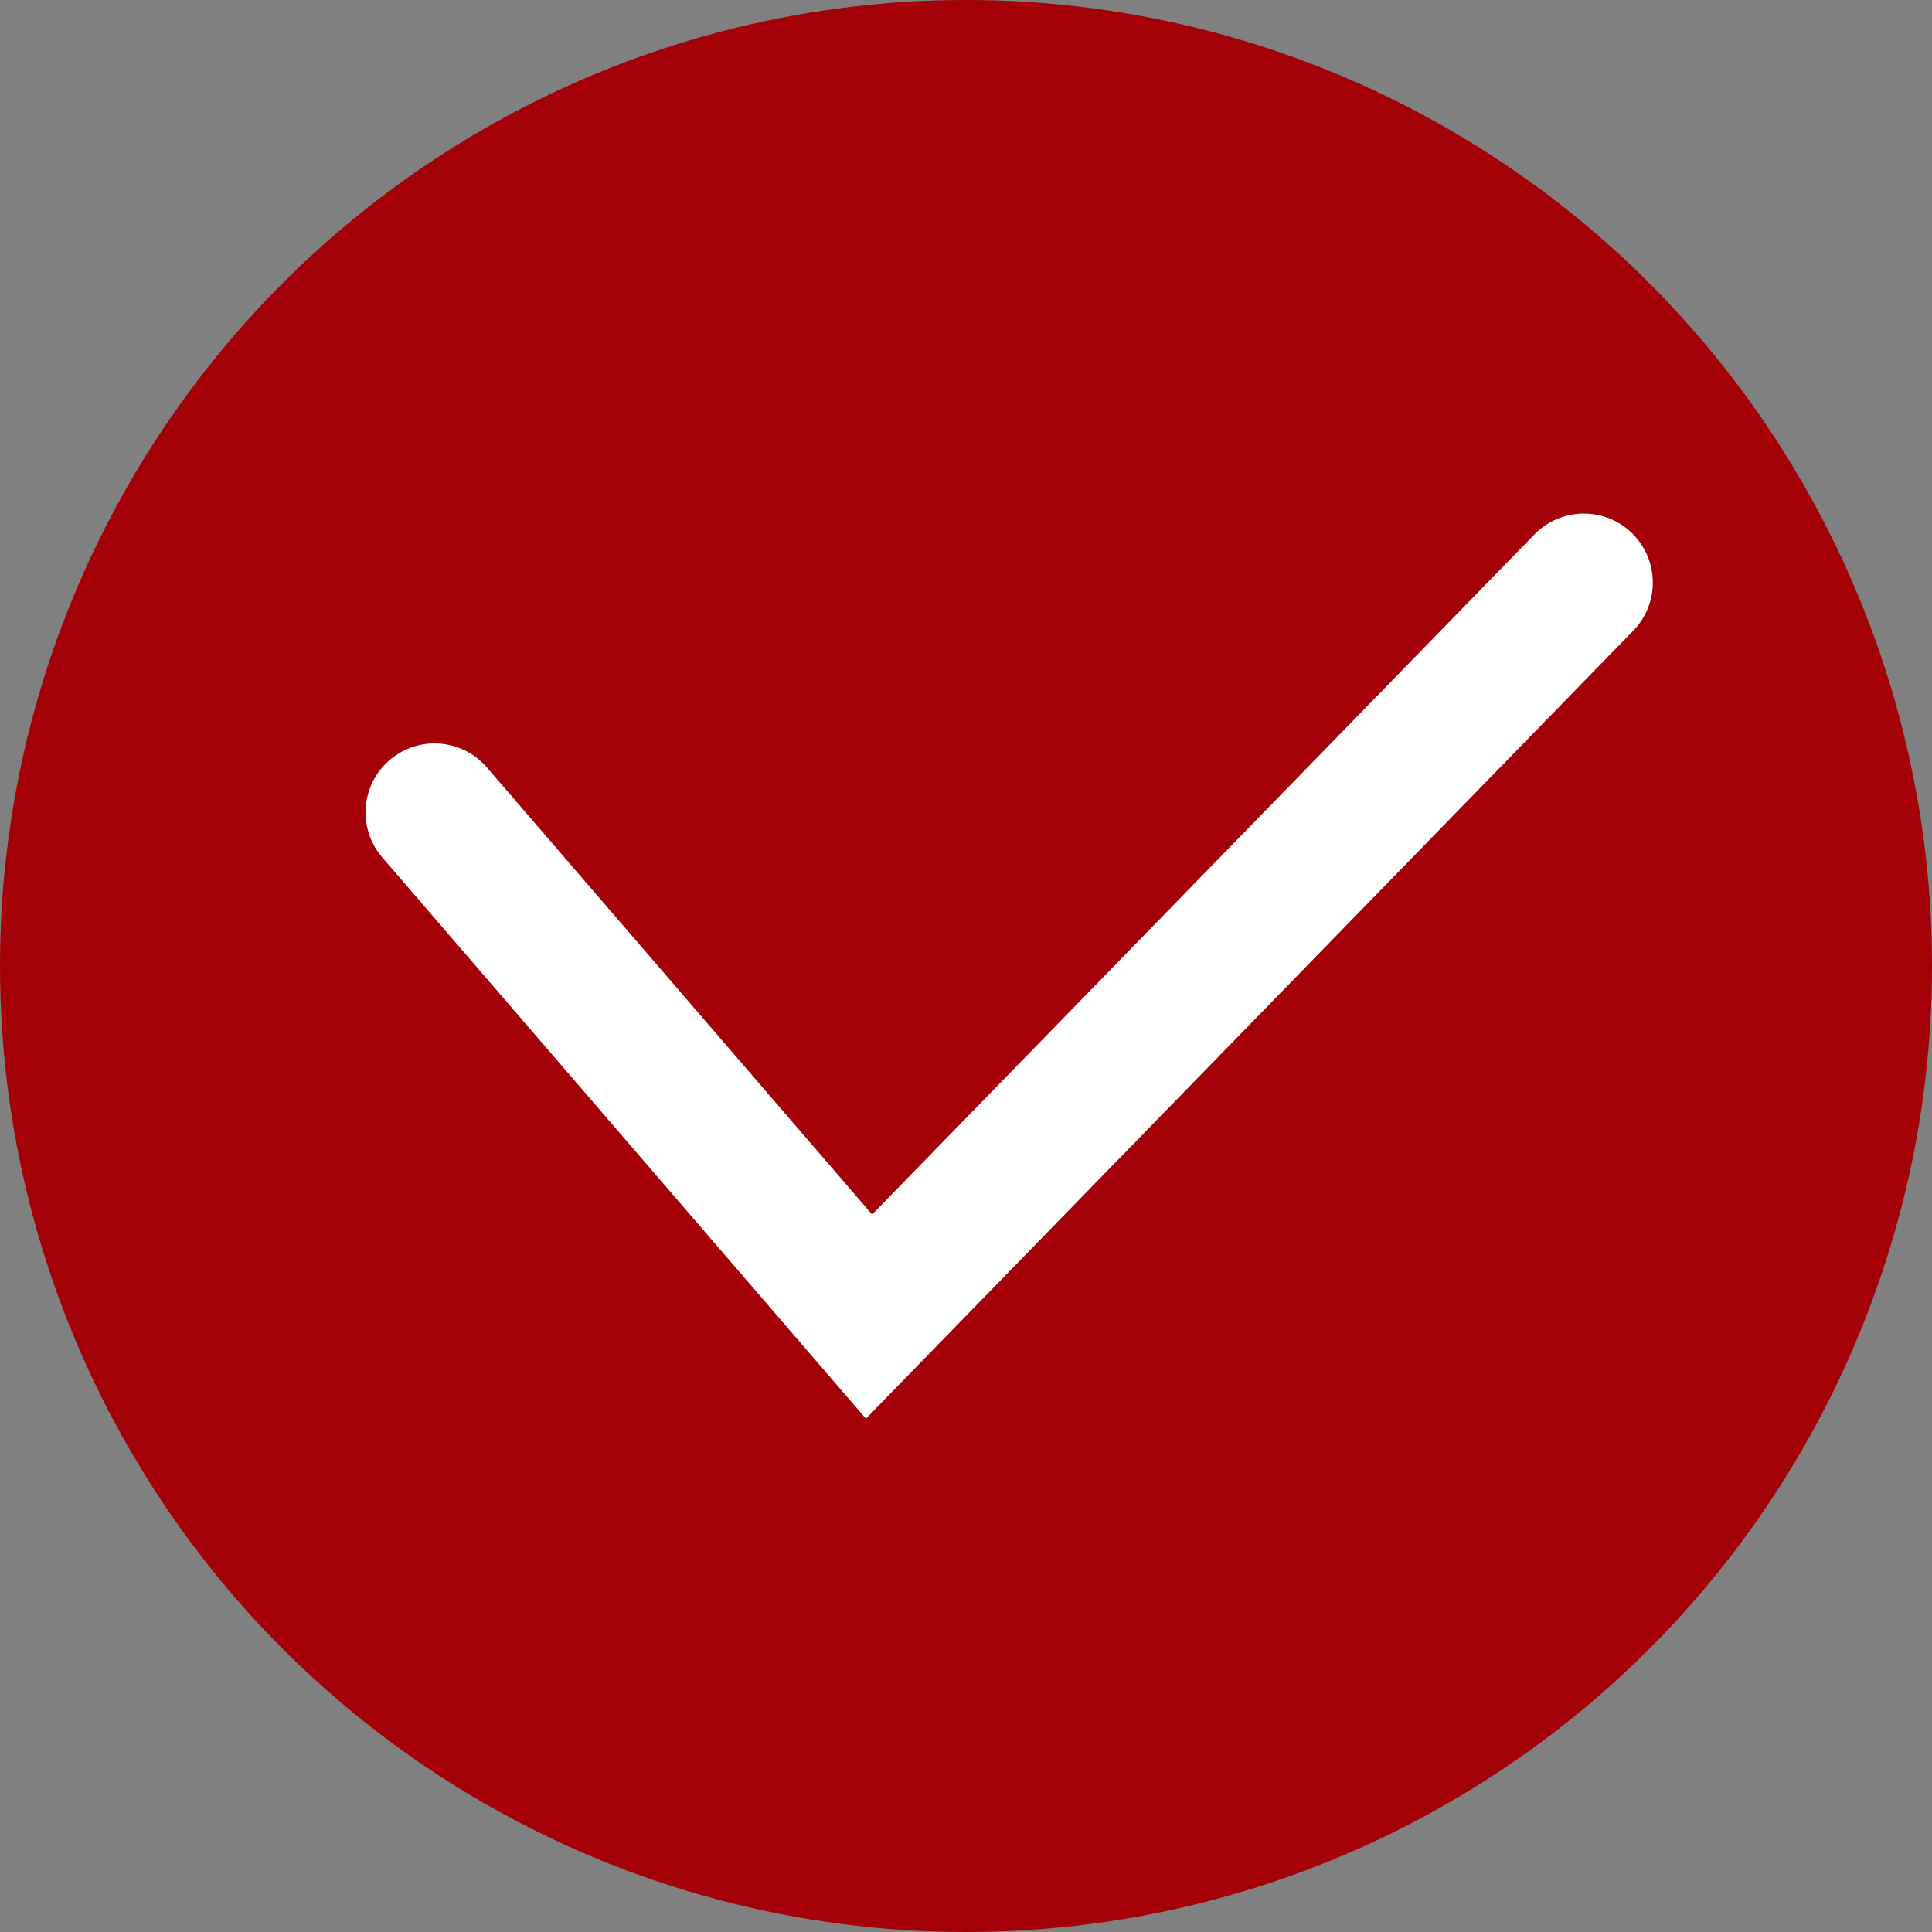
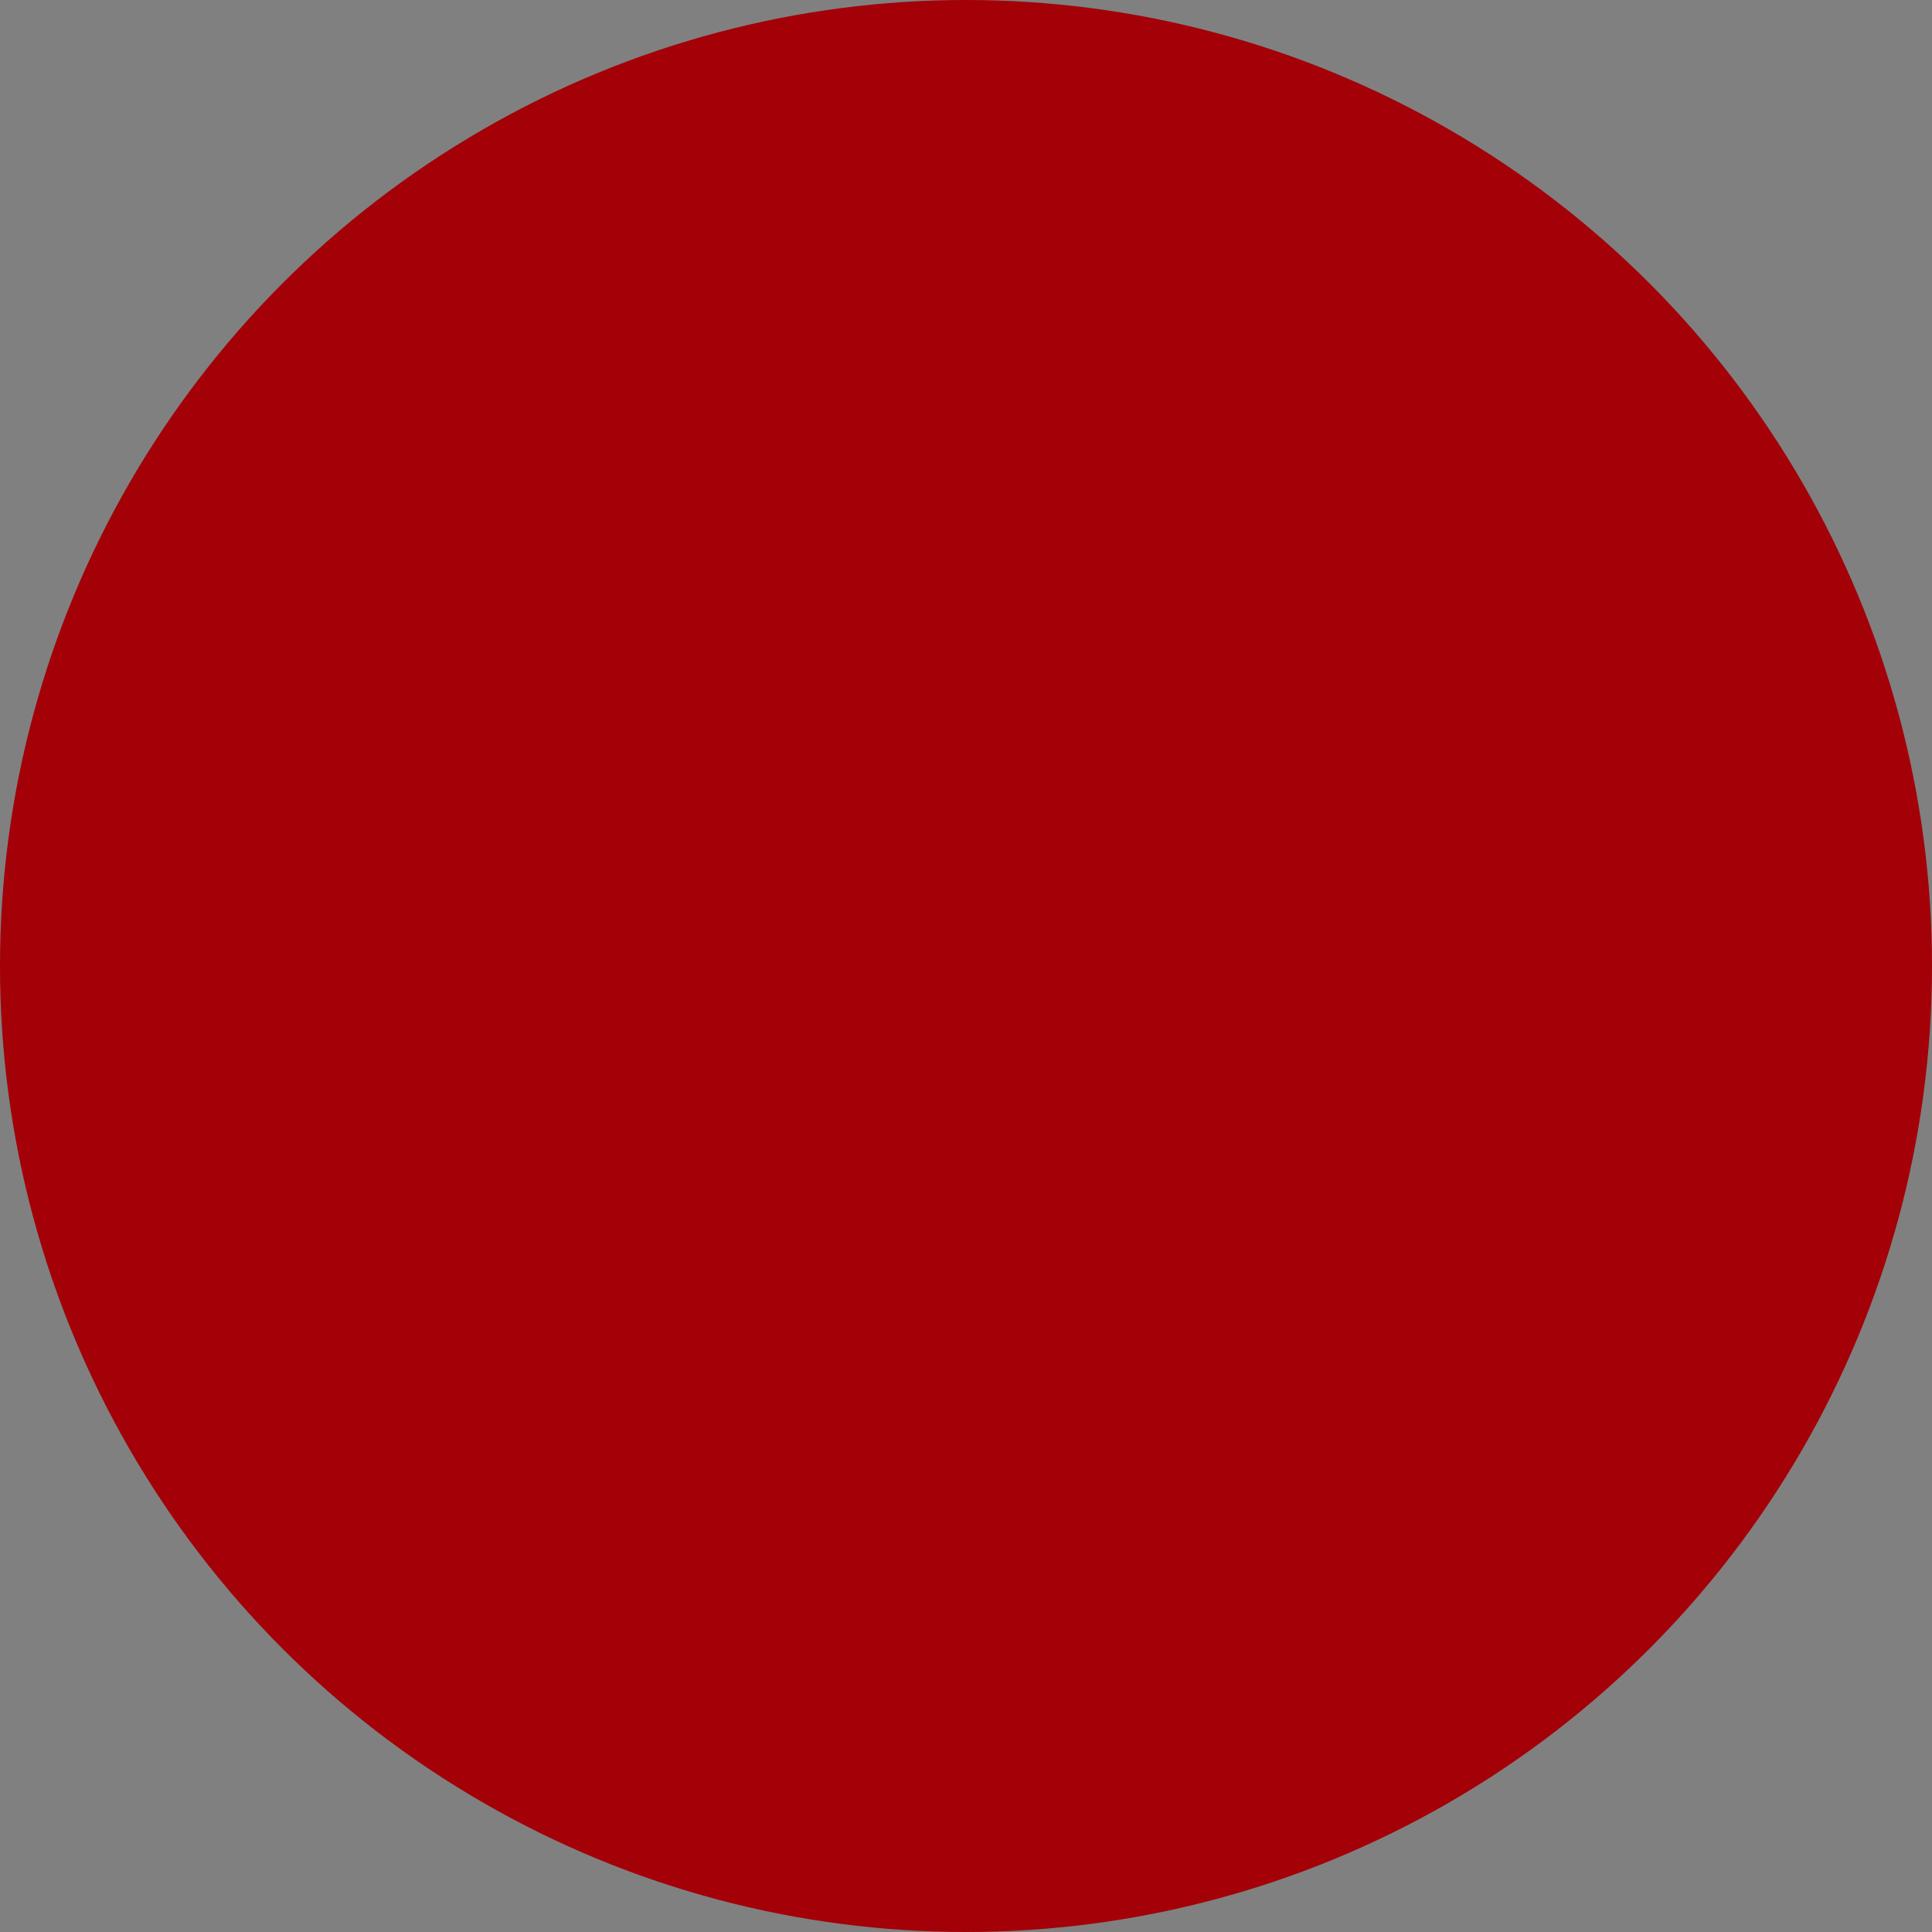
<svg xmlns="http://www.w3.org/2000/svg" width="56" height="56" viewBox="0 0 56 56" fill="none">
  <rect x="0" y="0" width="56" height="56" fill="#808080" stroke="none" />
  <circle cx="28" cy="28" r="28" fill="#A30008" />
-   <path d="M12.596 23.548L25.189 38.162L45.908 16.886" stroke="white" stroke-width="4" stroke-linecap="round" />
</svg>